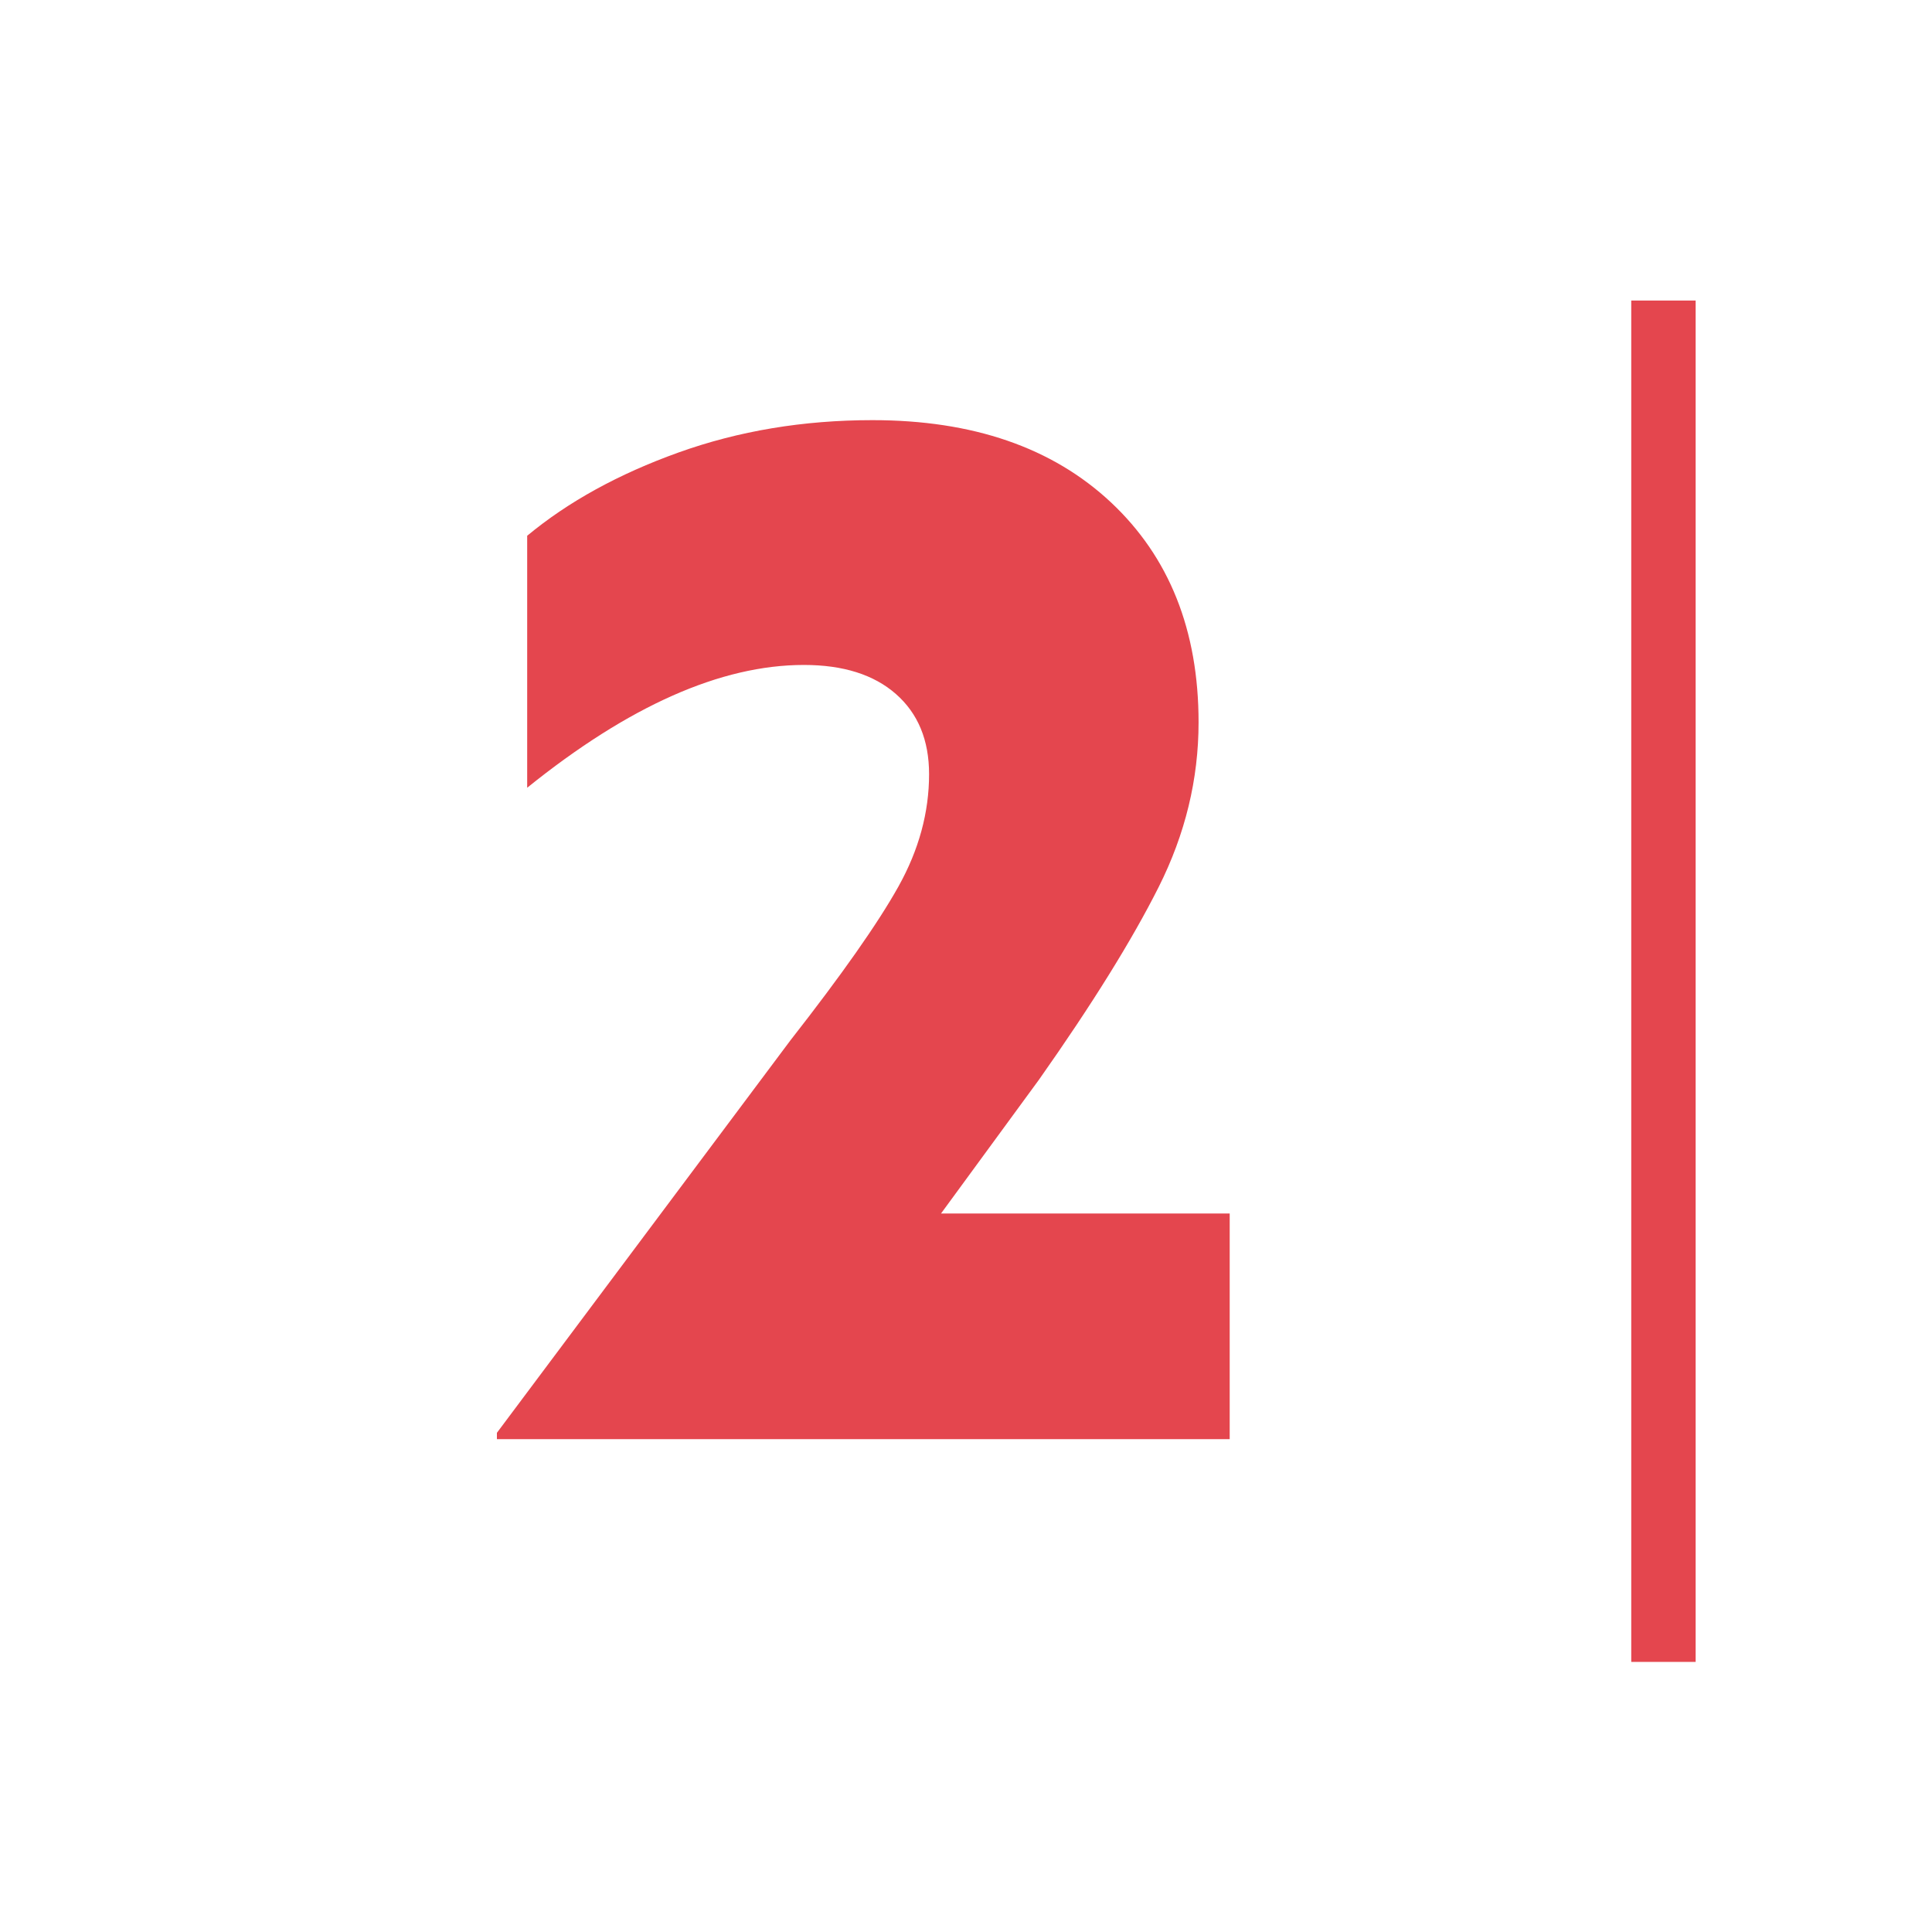
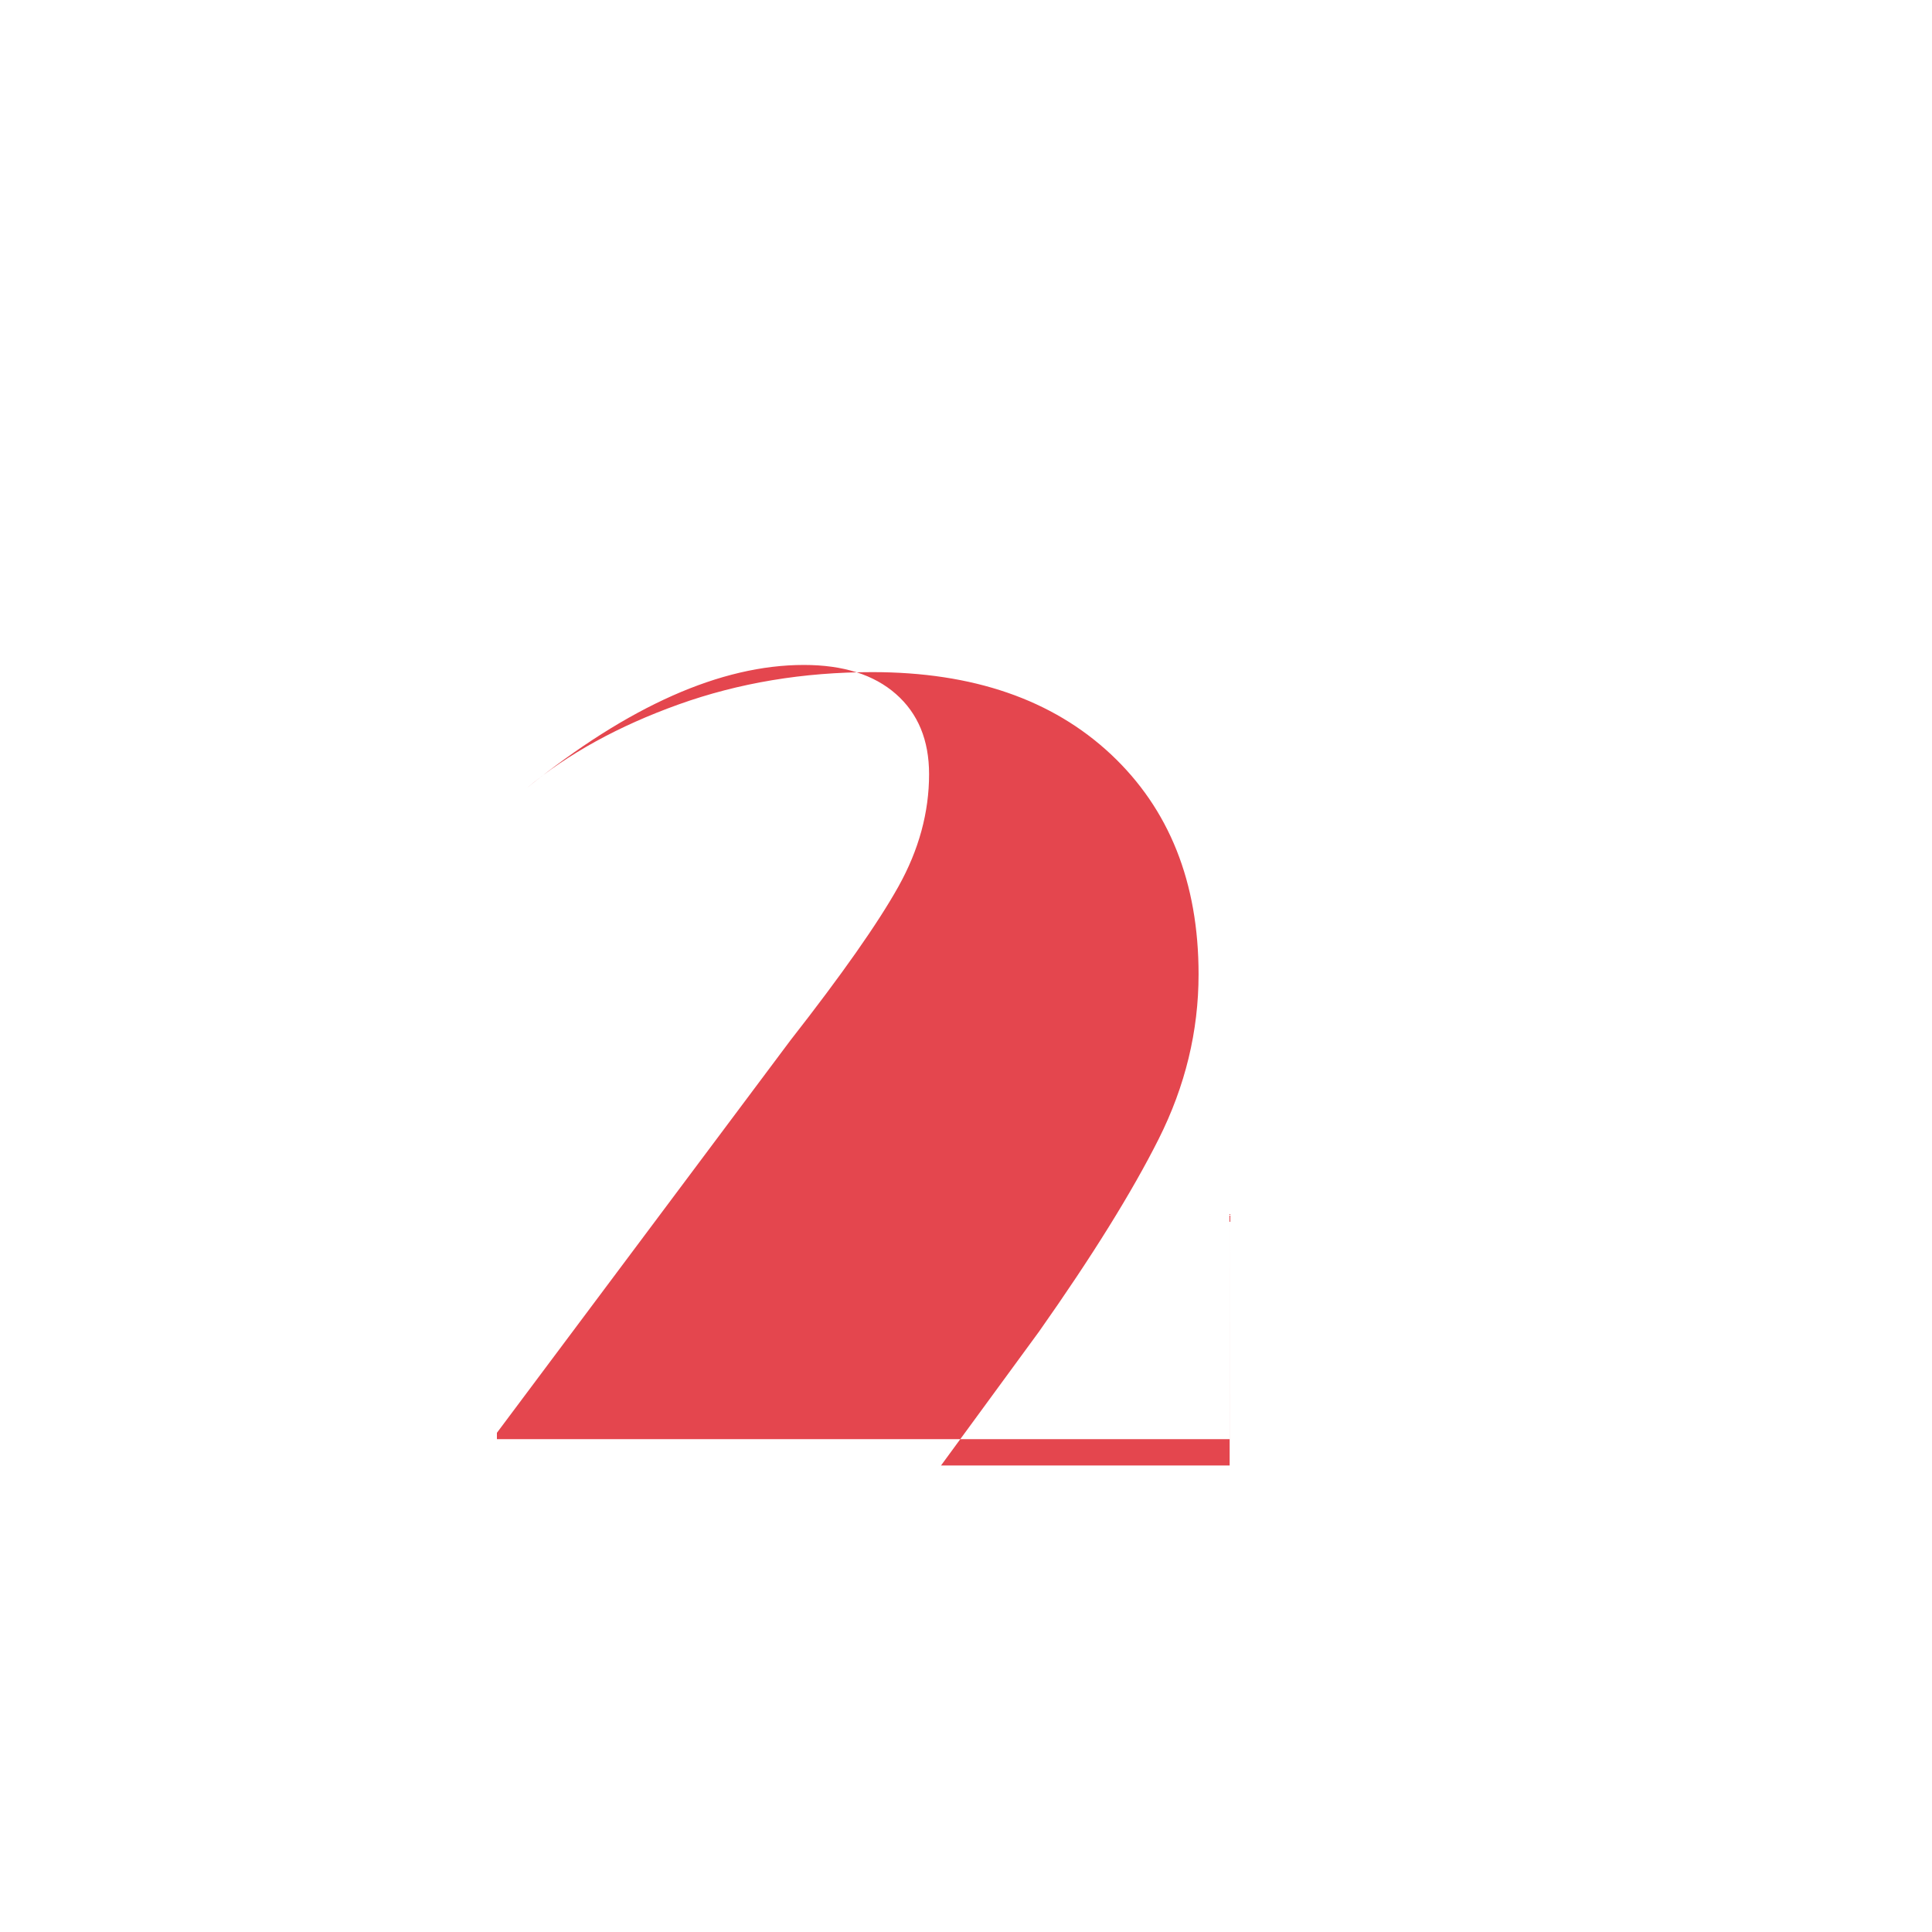
<svg xmlns="http://www.w3.org/2000/svg" id="Layer_1" data-name="Layer 1" width="45" height="45" version="1.1" viewBox="0 0 45 45">
  <defs>
    <style>
      .cls-1 {
        fill: #e4464e;
        stroke-width: 0px;
      }
    </style>
  </defs>
-   <rect class="cls-1" x="37.995" y="7" width="1.5" height="31.709" />
-   <path class="cls-1" d="M28.642,28.265v5.256H11.574v-.148l6.834-9.138c1.201-1.535,2.04-2.73,2.517-3.584.477-.854.715-1.727.715-2.619,0-.792-.257-1.414-.771-1.866-.514-.452-1.229-.678-2.145-.678-1.932,0-4.08.954-6.445,2.86v-5.869c.954-.792,2.129-1.439,3.529-1.941,1.399-.501,2.903-.752,4.513-.752,2.34,0,4.19.638,5.553,1.913,1.361,1.275,2.043,2.984,2.043,5.126,0,1.325-.31,2.603-.929,3.835-.619,1.232-1.548,2.728-2.786,4.485l-2.284,3.12h6.723Z" />
+   <path class="cls-1" d="M28.642,28.265v5.256H11.574v-.148l6.834-9.138c1.201-1.535,2.04-2.73,2.517-3.584.477-.854.715-1.727.715-2.619,0-.792-.257-1.414-.771-1.866-.514-.452-1.229-.678-2.145-.678-1.932,0-4.08.954-6.445,2.86c.954-.792,2.129-1.439,3.529-1.941,1.399-.501,2.903-.752,4.513-.752,2.34,0,4.19.638,5.553,1.913,1.361,1.275,2.043,2.984,2.043,5.126,0,1.325-.31,2.603-.929,3.835-.619,1.232-1.548,2.728-2.786,4.485l-2.284,3.12h6.723Z" />
</svg>